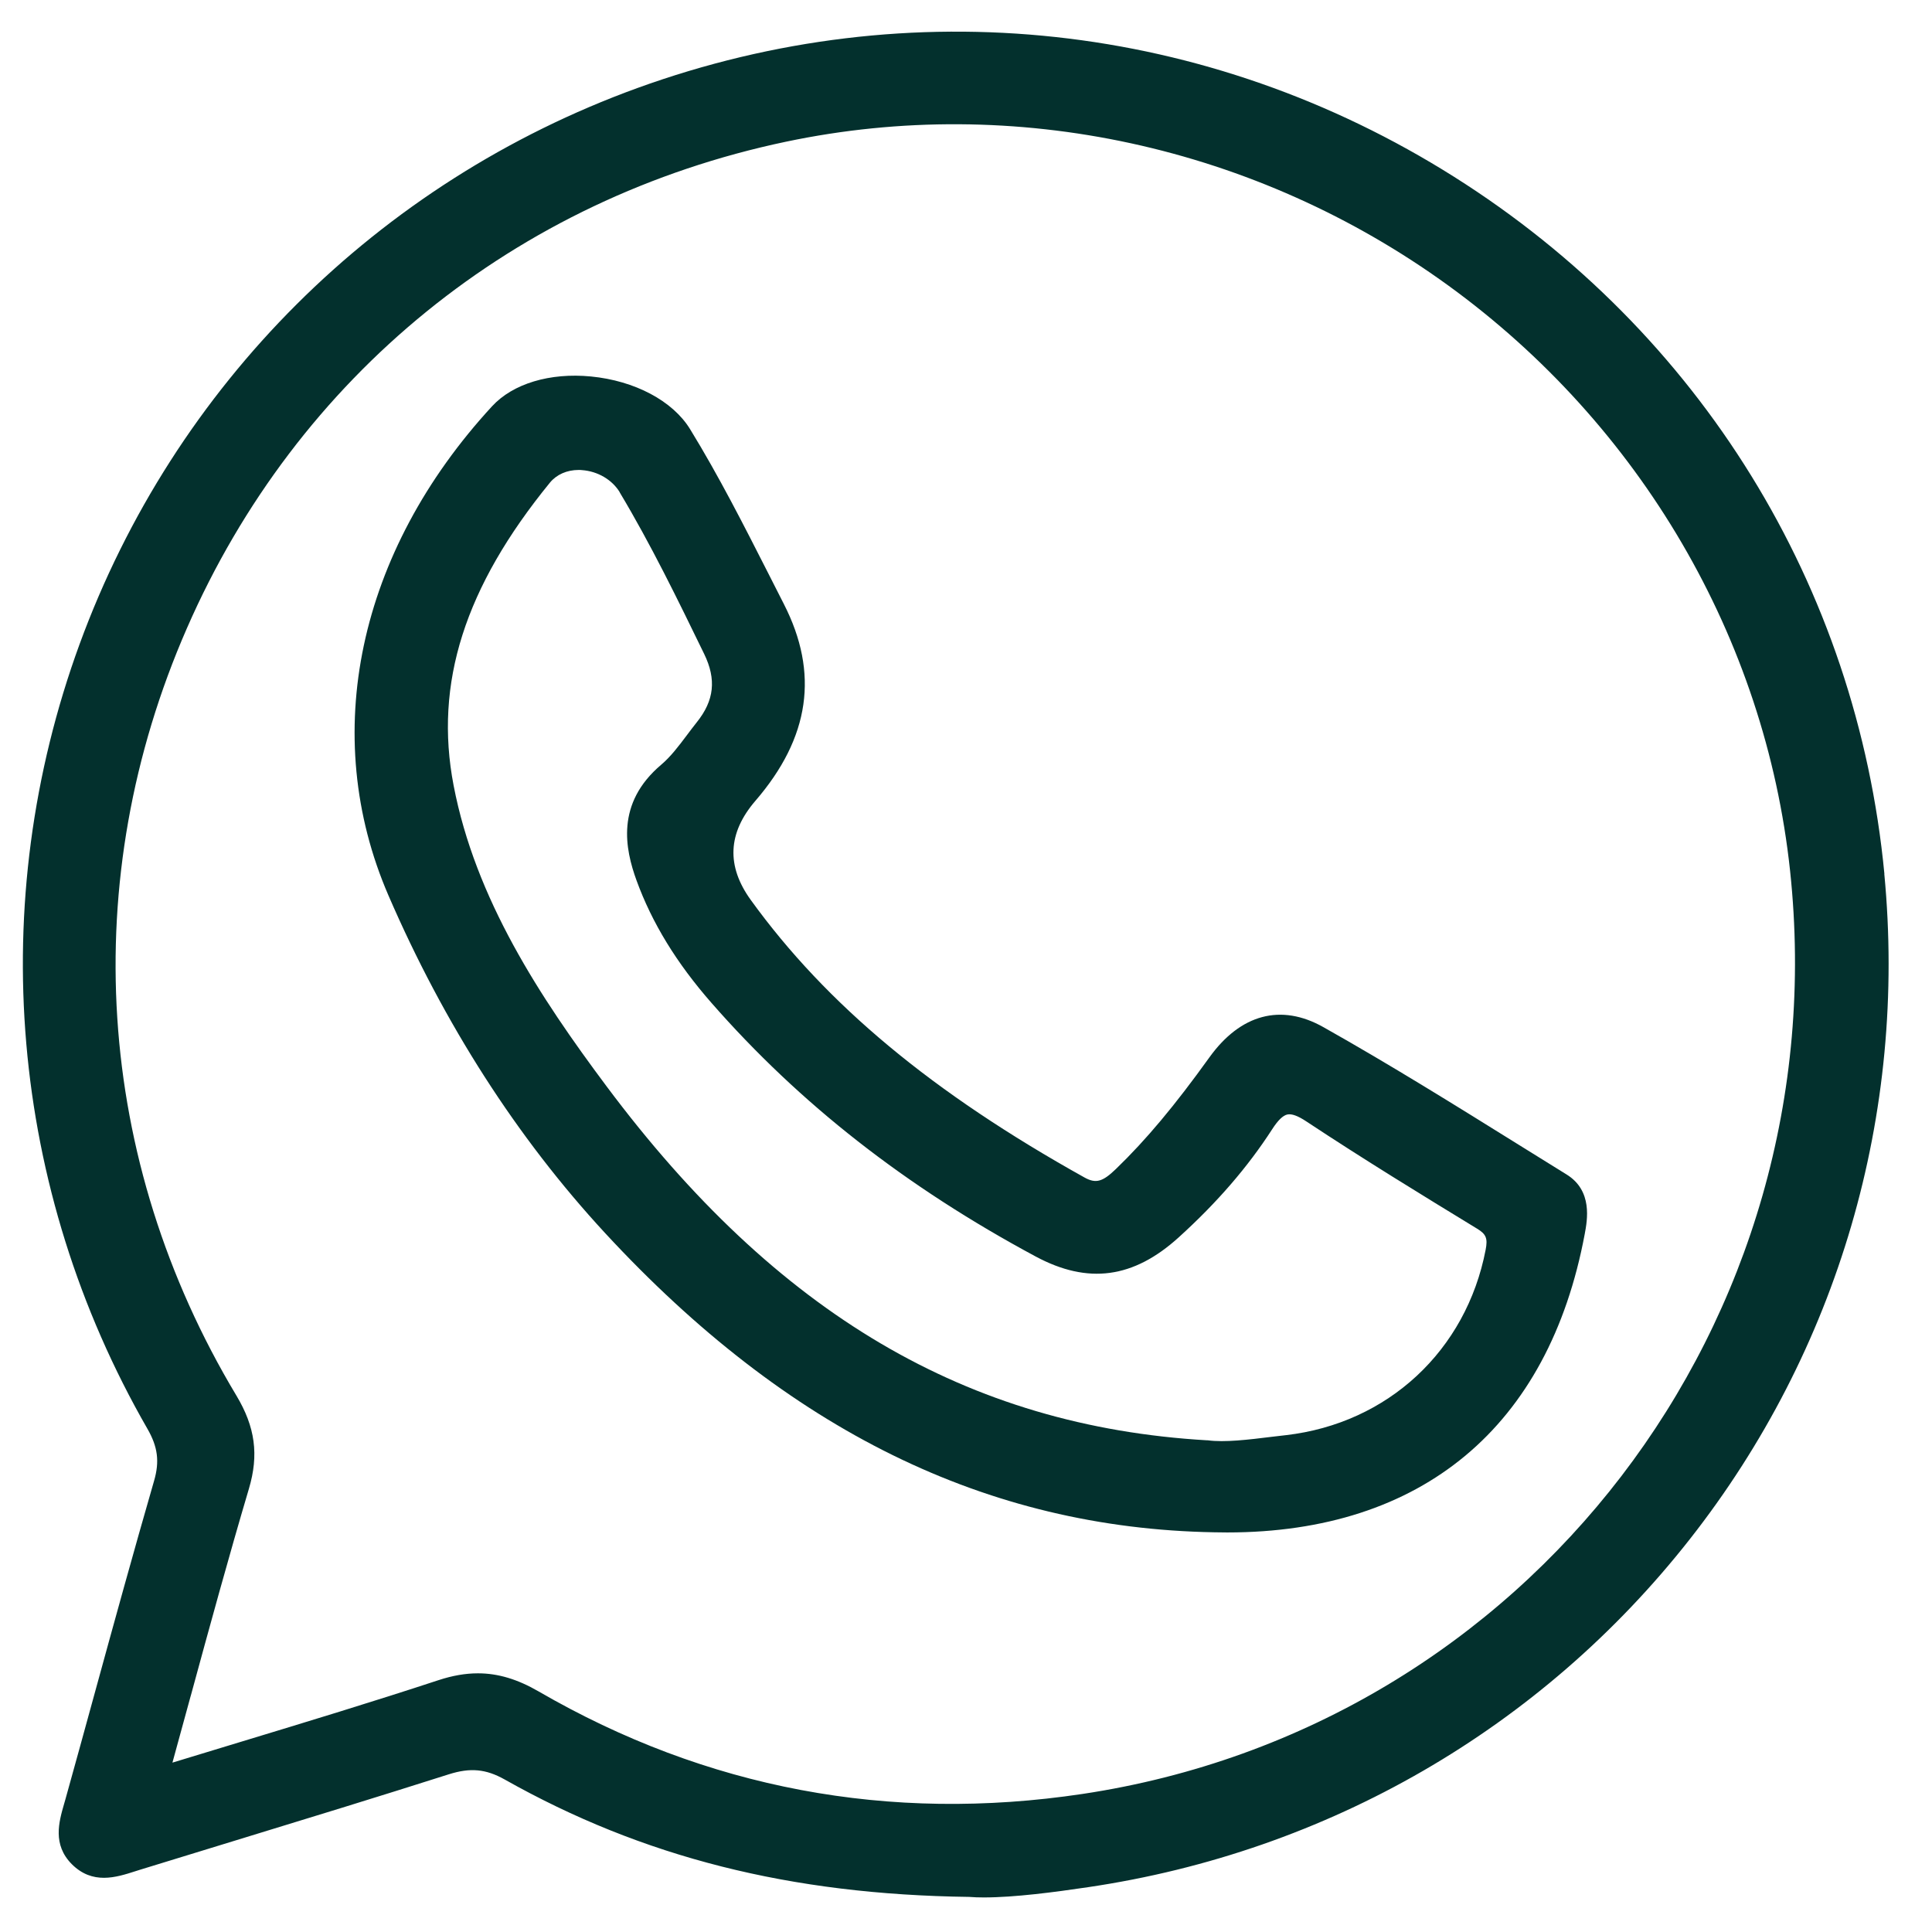
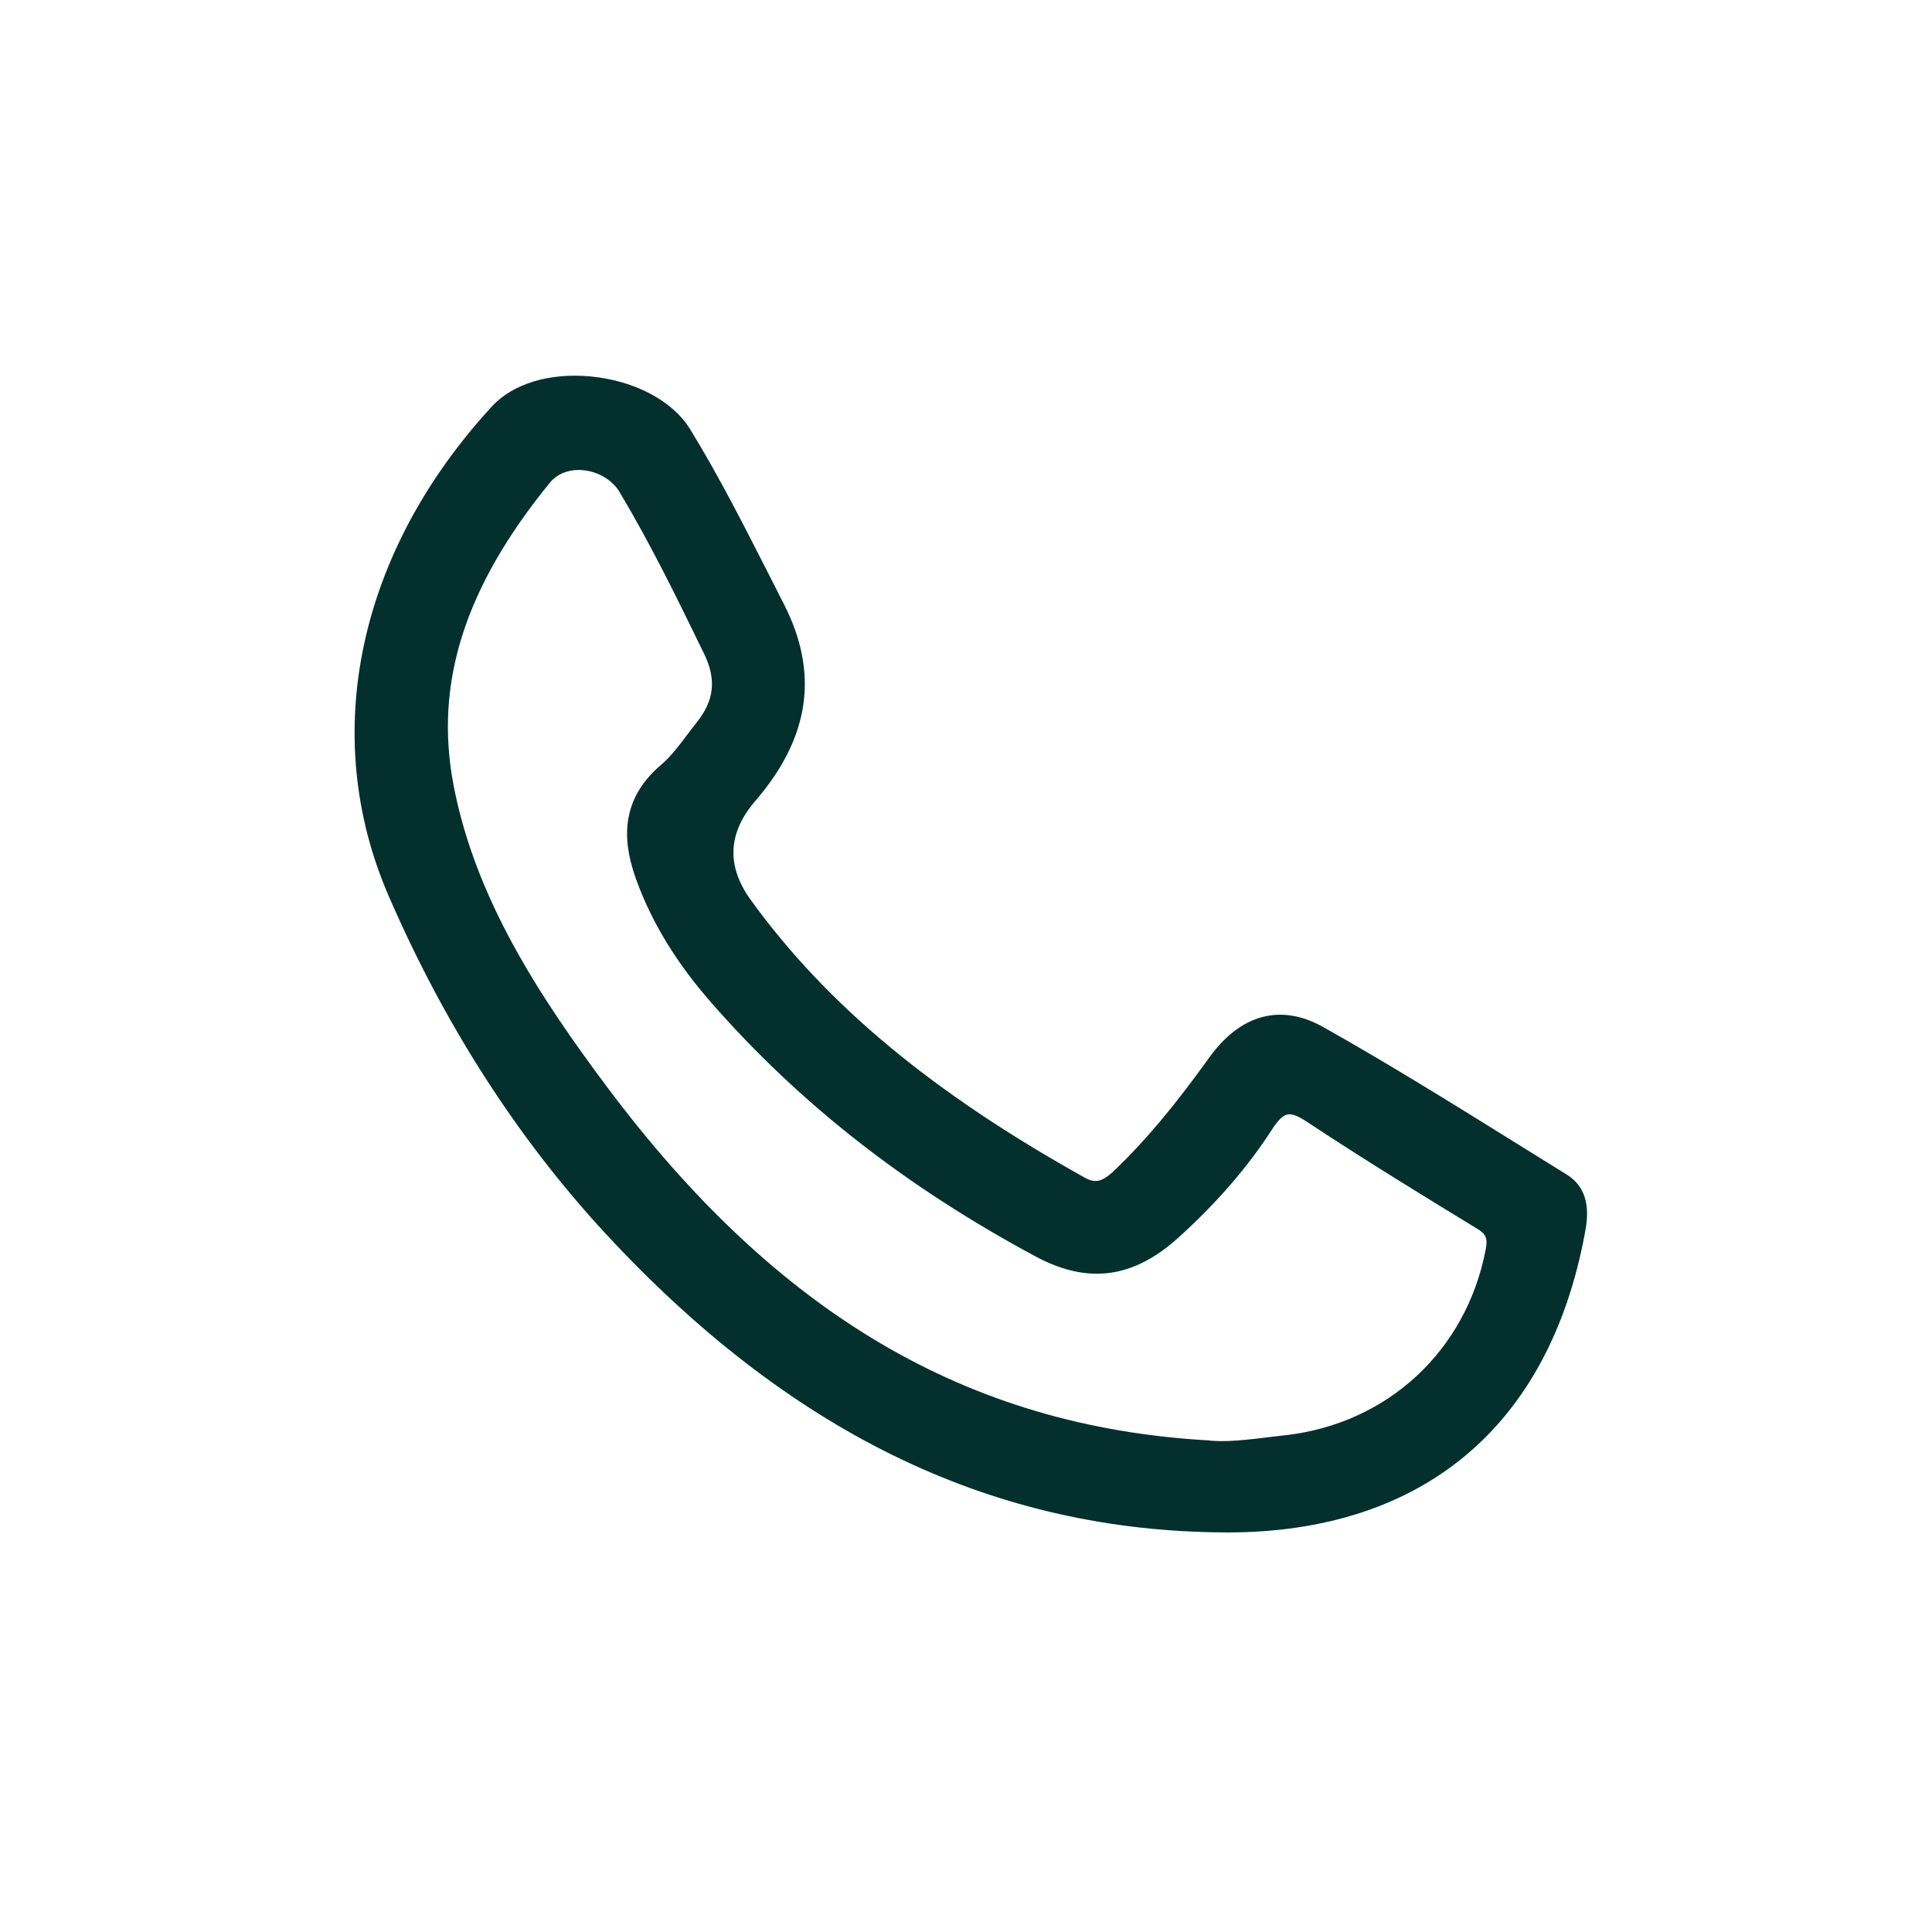
<svg xmlns="http://www.w3.org/2000/svg" width="36" height="36" viewBox="0 0 36 36" fill="none">
-   <path d="M35.113 16.284C34.6 10.922 31.679 6.187 27.097 3.296C22.506 0.399 16.958 -0.204 11.875 1.641C7.037 3.399 3.25 7.175 1.484 12C-0.281 16.827 0.178 22.155 2.745 26.62C2.941 26.959 2.976 27.233 2.871 27.593C2.494 28.898 2.127 30.229 1.774 31.516C1.59 32.188 1.405 32.86 1.218 33.531L1.194 33.614C1.097 33.95 0.977 34.37 1.336 34.734C1.723 35.123 2.163 34.983 2.518 34.869L2.606 34.841C3.204 34.657 3.801 34.473 4.399 34.291C5.7 33.893 7.045 33.481 8.365 33.061C8.763 32.935 9.053 32.962 9.4 33.156C11.975 34.608 14.727 35.303 18.059 35.346C18.144 35.353 18.235 35.356 18.332 35.356C18.904 35.356 19.654 35.257 20.273 35.165C24.738 34.506 28.72 32.204 31.486 28.682C34.251 25.162 35.539 20.758 35.111 16.281L35.113 16.284ZM3.554 31.601C3.918 30.266 4.263 29.006 4.638 27.741C4.826 27.109 4.756 26.589 4.404 26.003C1.767 21.608 1.432 16.396 3.482 11.708C5.537 7.004 9.608 3.7 14.648 2.64C18.909 1.744 23.406 2.722 26.988 5.321C30.57 7.922 32.891 11.894 33.355 16.221C34.255 24.621 28.466 32.18 20.174 33.427C16.569 33.969 13.159 33.327 10.036 31.517C9.645 31.291 9.283 31.18 8.906 31.18C8.669 31.18 8.428 31.223 8.169 31.308C6.95 31.709 5.732 32.079 4.443 32.47C4.039 32.593 3.628 32.717 3.213 32.844C3.329 32.424 3.442 32.01 3.554 31.599V31.601Z" fill="#03302D" />
  <path d="M11.271 22.972C14.672 26.652 18.386 28.477 22.623 28.552C22.704 28.554 22.786 28.555 22.867 28.555C26.496 28.555 28.857 26.588 29.529 22.995C29.578 22.732 29.68 22.186 29.19 21.884C28.895 21.702 28.599 21.518 28.304 21.334C27.12 20.597 25.896 19.835 24.659 19.139C23.87 18.694 23.114 18.896 22.533 19.706C21.892 20.598 21.357 21.239 20.794 21.782C20.544 22.024 20.419 22.057 20.21 21.942C17.379 20.365 15.401 18.722 13.99 16.77C13.532 16.137 13.56 15.521 14.076 14.922C15.092 13.743 15.265 12.543 14.605 11.253C14.51 11.067 14.414 10.88 14.32 10.692C13.865 9.797 13.395 8.87 12.857 7.994C12.533 7.468 11.826 7.094 11.011 7.015C10.246 6.941 9.557 7.149 9.169 7.57C6.667 10.286 5.944 13.694 7.238 16.685C8.276 19.084 9.634 21.199 11.27 22.971L11.271 22.972ZM11.547 9.174C12.128 10.143 12.631 11.178 13.121 12.185C13.352 12.66 13.309 13.053 12.983 13.459C12.92 13.537 12.86 13.619 12.799 13.699C12.645 13.904 12.498 14.099 12.321 14.249C11.467 14.971 11.65 15.825 11.861 16.406C12.148 17.194 12.603 17.94 13.256 18.686C14.902 20.567 16.878 22.113 19.298 23.413C20.273 23.936 21.12 23.822 21.965 23.055C22.682 22.405 23.25 21.746 23.705 21.042C23.813 20.874 23.906 20.785 23.988 20.767C24.069 20.75 24.183 20.791 24.337 20.893C25.41 21.603 26.498 22.269 27.521 22.893C27.692 22.996 27.724 23.074 27.683 23.287C27.321 25.167 25.861 26.523 23.962 26.742C23.879 26.751 23.796 26.762 23.713 26.771C23.252 26.828 22.817 26.88 22.506 26.838H22.491C18.026 26.578 14.469 24.482 11.302 20.241C10.062 18.581 8.858 16.753 8.452 14.634C8.087 12.732 8.659 10.939 10.248 8.992C10.372 8.842 10.564 8.757 10.781 8.757C10.803 8.757 10.823 8.757 10.845 8.76C11.139 8.781 11.408 8.94 11.549 9.174H11.547Z" fill="#03302D" />
</svg>